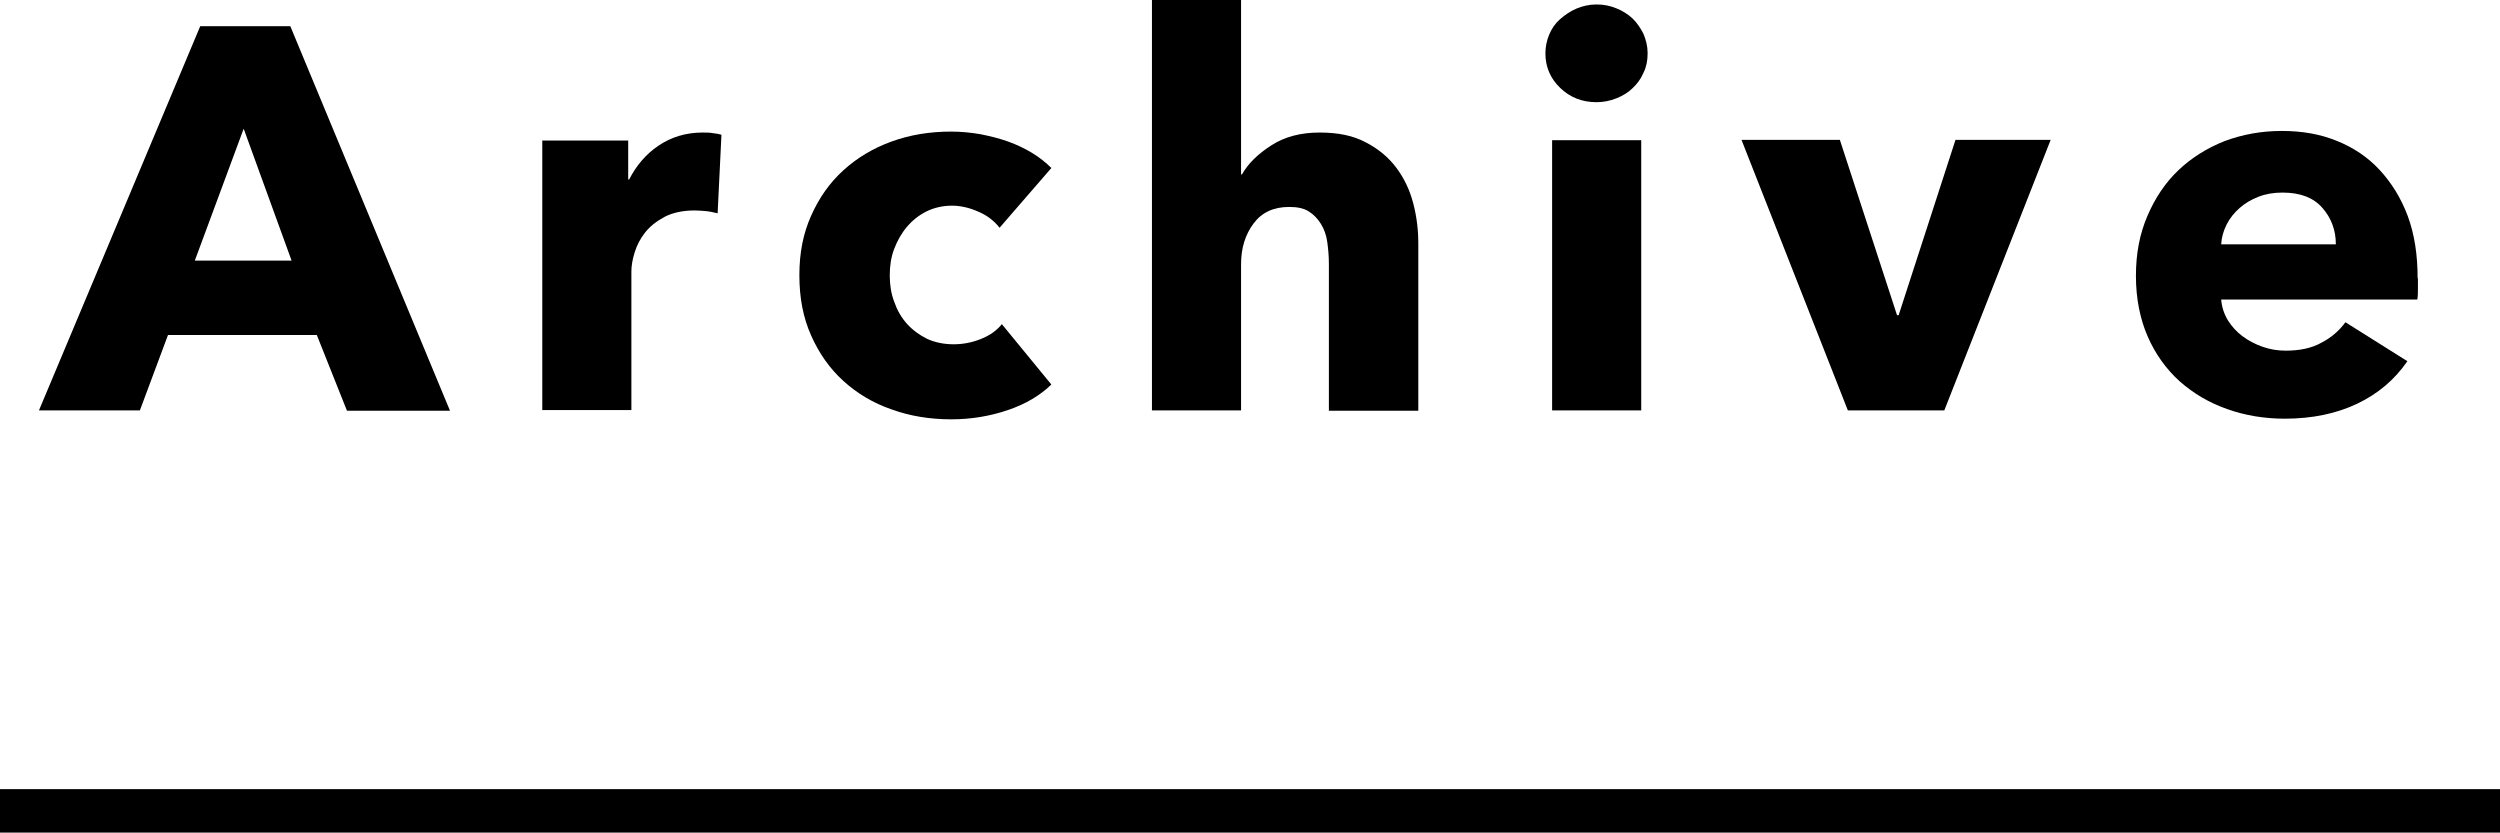
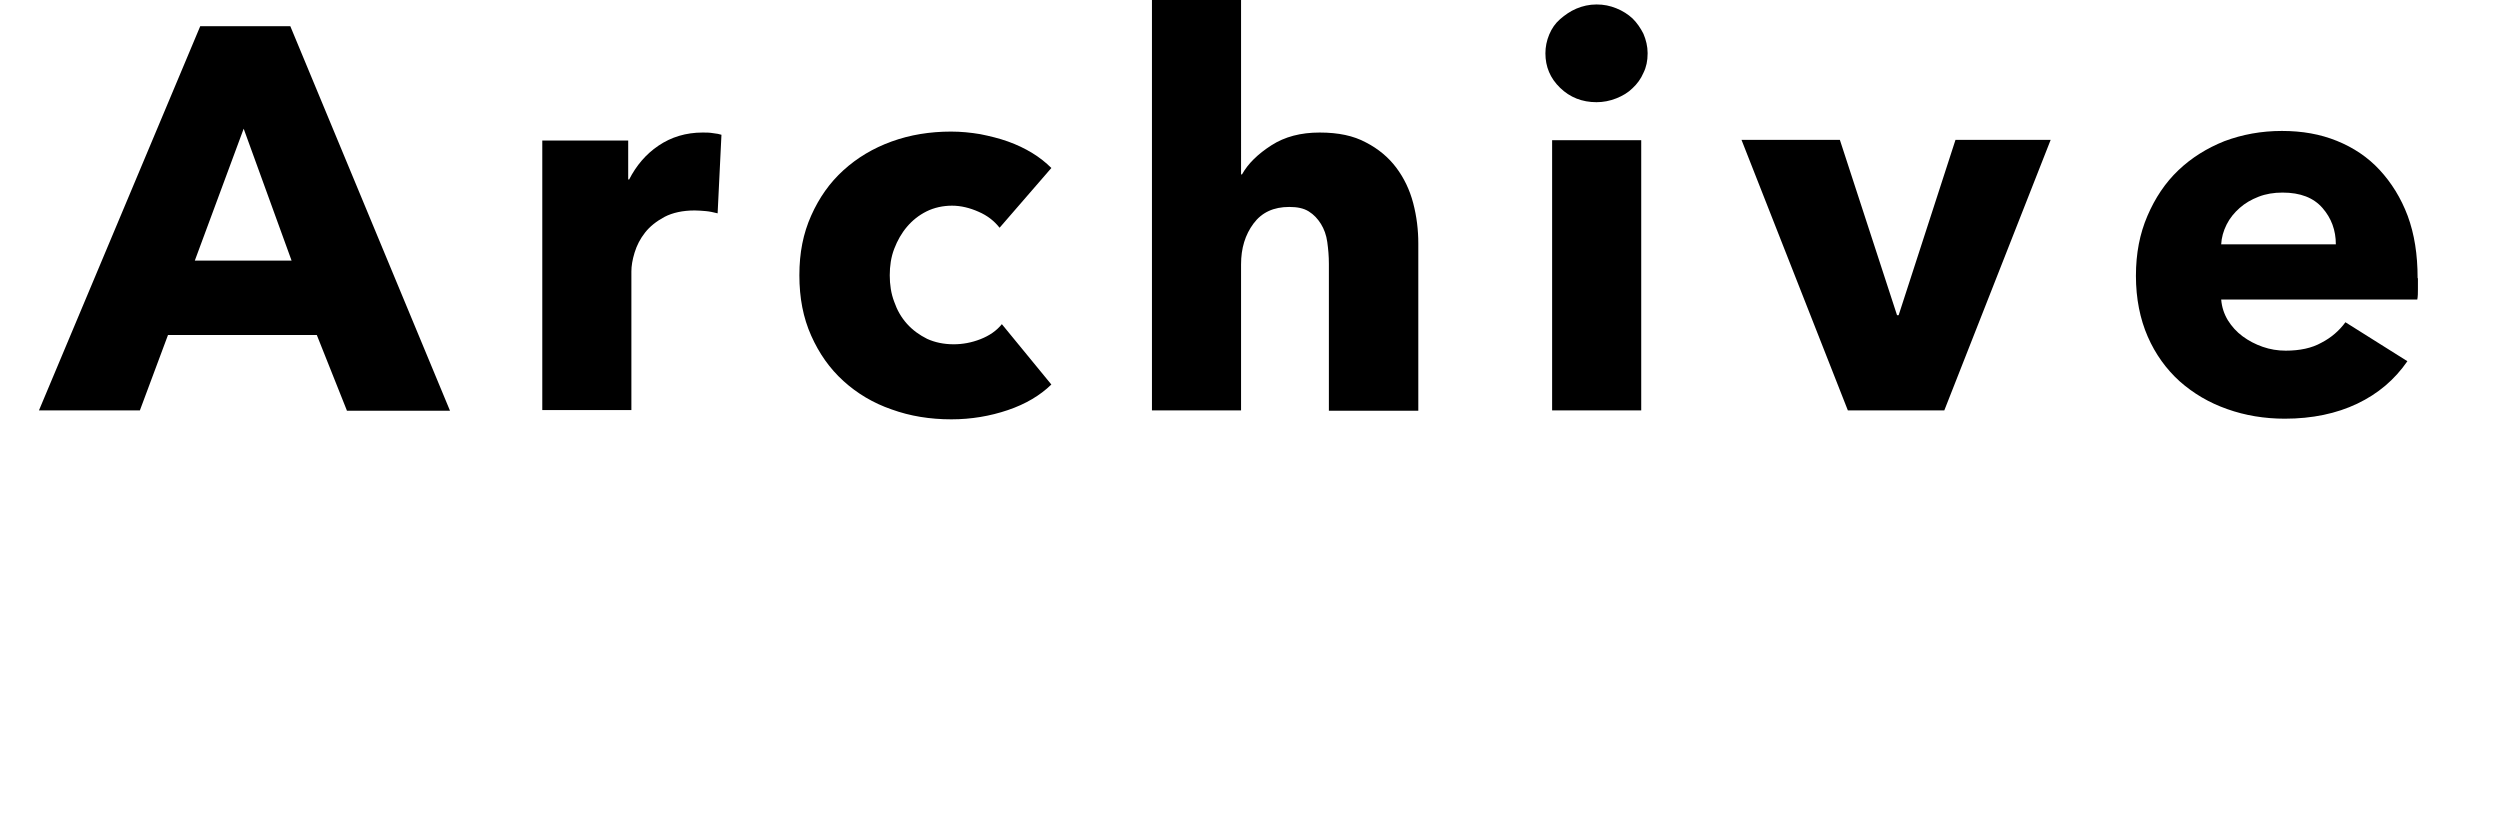
<svg xmlns="http://www.w3.org/2000/svg" id="_レイヤー_2" width="78.28" height="26.07" viewBox="0 0 78.28 26.07">
  <defs>
    <style>.cls-1{fill:none;stroke:#000;stroke-miterlimit:10;stroke-width:1.36px;}</style>
  </defs>
  <g id="_デザイン">
-     <line class="cls-1" y1="25.39" x2="78.28" y2="25.39" />
-   </g>
+     </g>
  <g id="_ヘッダーフッター">
    <g>
      <path d="M10.86,12.85l-.94-2.36H5.26l-.88,2.36H1.22L6.27,.82h2.82l5,12.04h-3.23ZM7.63,4.03l-1.53,4.13h3.03l-1.5-4.13Z" />
      <path d="M22.47,6.68c-.12-.03-.25-.06-.37-.07-.12-.01-.24-.02-.35-.02-.37,0-.69,.07-.94,.2-.26,.14-.46,.3-.61,.49s-.26,.4-.33,.63c-.07,.23-.1,.42-.1,.59v4.34h-2.79V4.4h2.69v1.22h.03c.22-.43,.52-.79,.92-1.06,.4-.27,.86-.41,1.38-.41,.11,0,.22,0,.33,.02,.11,.01,.2,.03,.26,.05l-.12,2.46Z" />
      <path d="M31.29,7.12c-.16-.2-.37-.37-.65-.49-.27-.12-.55-.19-.83-.19s-.56,.06-.8,.18c-.24,.12-.44,.28-.61,.48-.17,.2-.3,.43-.4,.69-.1,.26-.14,.54-.14,.83s.04,.57,.14,.83c.09,.26,.22,.49,.4,.69,.18,.2,.39,.35,.63,.47,.24,.11,.52,.17,.83,.17,.28,0,.56-.05,.84-.16,.28-.11,.5-.26,.67-.47l1.55,1.89c-.35,.34-.8,.61-1.36,.8-.56,.19-1.15,.29-1.77,.29-.67,0-1.29-.1-1.87-.31-.58-.2-1.08-.5-1.51-.89-.43-.39-.76-.86-1.01-1.42-.25-.56-.37-1.18-.37-1.89s.12-1.31,.37-1.87c.25-.56,.58-1.03,1.01-1.42,.43-.39,.93-.69,1.51-.9,.58-.21,1.2-.31,1.86-.31,.31,0,.61,.03,.91,.08,.3,.06,.59,.13,.87,.23,.28,.1,.53,.22,.76,.36,.23,.14,.43,.3,.6,.47l-1.62,1.87Z" />
      <path d="M41.61,12.85v-4.59c0-.24-.02-.46-.05-.68s-.1-.41-.2-.57c-.1-.16-.22-.29-.38-.39-.16-.1-.36-.14-.61-.14-.49,0-.86,.17-1.12,.52-.26,.35-.39,.77-.39,1.28v4.57h-2.79V0h2.79V5.46h.03c.19-.34,.5-.64,.92-.91,.42-.27,.92-.4,1.51-.4s1.06,.1,1.45,.31c.39,.2,.71,.47,.95,.79,.24,.32,.42,.69,.53,1.11,.11,.42,.16,.84,.16,1.26v5.24h-2.8Z" />
      <path d="M51.59,1.68c0,.22-.04,.42-.13,.6-.08,.19-.2,.35-.34,.48-.14,.14-.31,.24-.51,.32-.2,.08-.41,.12-.62,.12-.45,0-.83-.15-1.14-.45s-.46-.66-.46-1.08c0-.2,.04-.4,.12-.59s.19-.35,.34-.48,.32-.25,.51-.33,.4-.13,.63-.13,.42,.04,.62,.12c.2,.08,.37,.19,.51,.32,.14,.14,.25,.3,.34,.48,.08,.19,.13,.39,.13,.6Zm-2.99,11.17V4.39h2.79V12.85h-2.79Z" />
      <path d="M60.87,12.85h-3.01l-3.33-8.47h3.08l1.79,5.49h.05l1.78-5.49h2.98l-3.33,8.47Z" />
      <path d="M75.71,8.72v.34c0,.11,0,.22-.02,.32h-6.14c.02,.24,.09,.45,.21,.65,.12,.19,.27,.36,.46,.5,.19,.14,.4,.25,.63,.33,.23,.08,.47,.12,.72,.12,.44,0,.82-.08,1.12-.25,.31-.16,.56-.38,.75-.64l1.94,1.22c-.4,.58-.92,1.02-1.57,1.33-.65,.31-1.41,.47-2.27,.47-.63,0-1.24-.1-1.8-.3-.57-.2-1.06-.49-1.49-.87-.42-.38-.76-.85-1-1.4-.24-.55-.37-1.19-.37-1.9s.12-1.32,.36-1.88c.24-.56,.56-1.04,.97-1.43s.89-.69,1.44-.91c.56-.21,1.16-.32,1.8-.32s1.2,.1,1.72,.31c.52,.21,.97,.51,1.34,.91s.67,.88,.88,1.44c.21,.57,.31,1.21,.31,1.94Zm-2.57-1.07c0-.44-.14-.82-.42-1.14-.28-.32-.69-.48-1.25-.48-.27,0-.52,.04-.75,.13s-.42,.2-.59,.35c-.17,.15-.31,.32-.41,.52s-.16,.41-.17,.62h3.59Z" />
    </g>
  </g>
</svg>